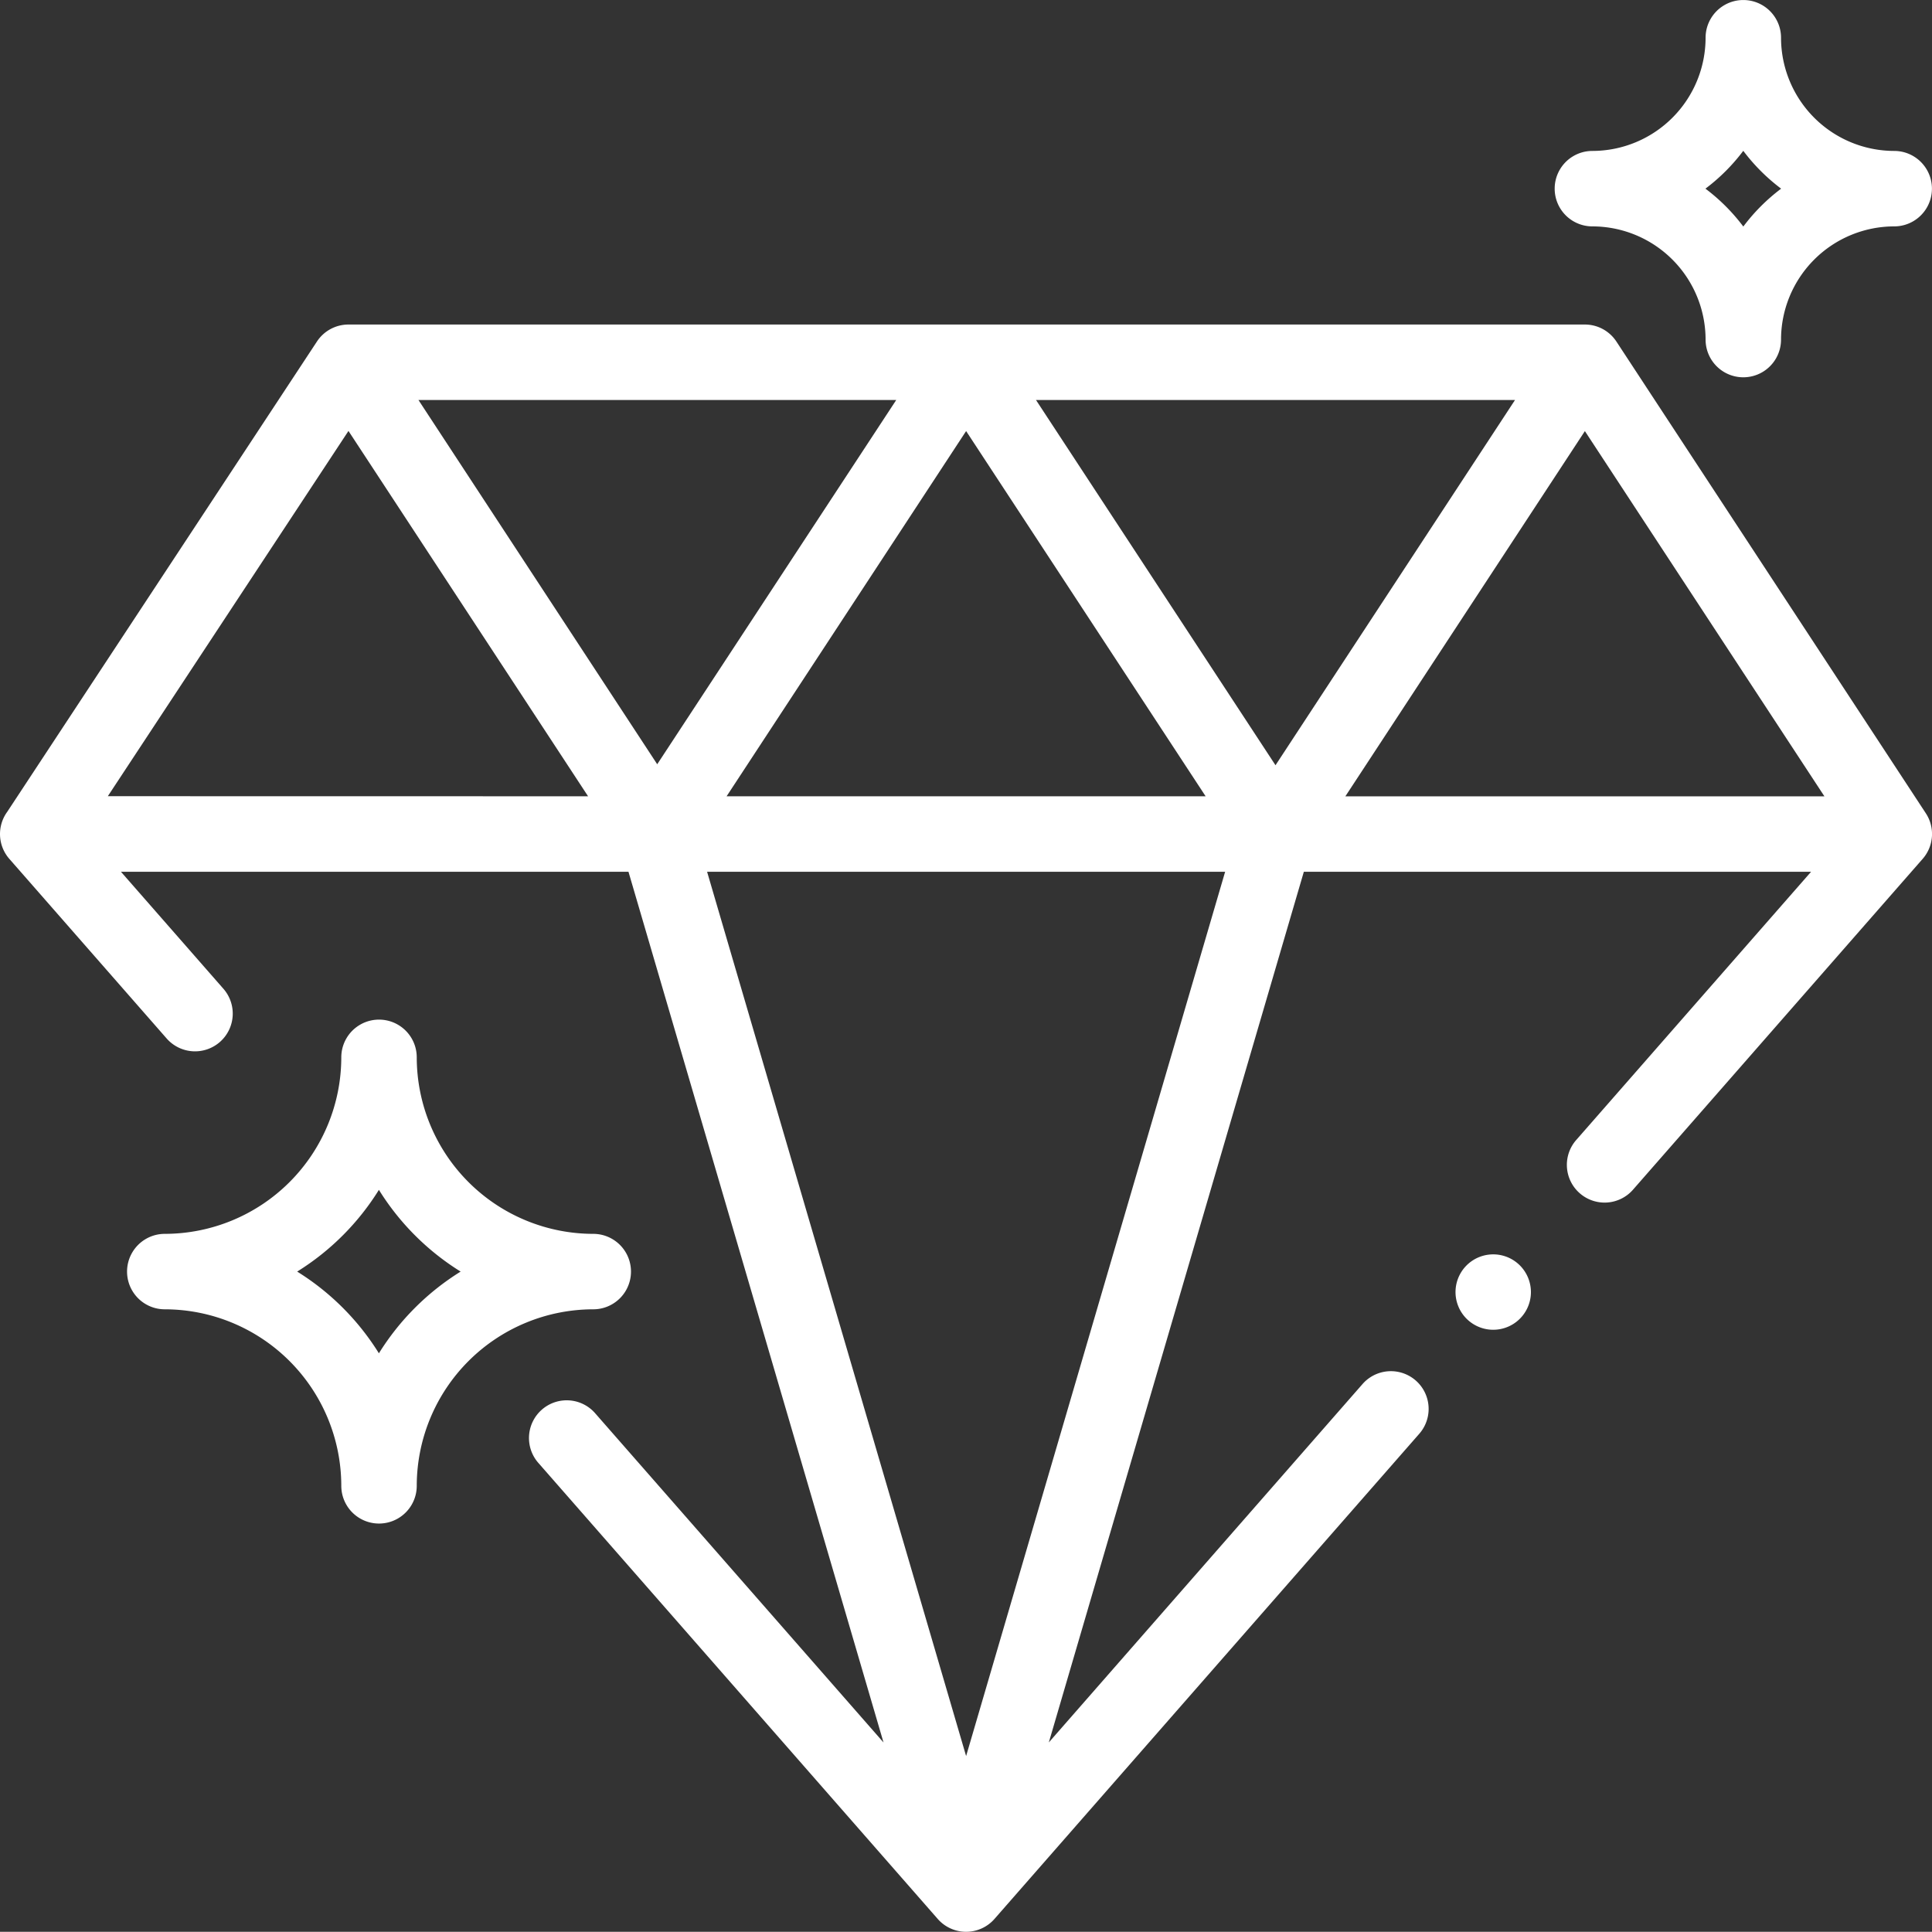
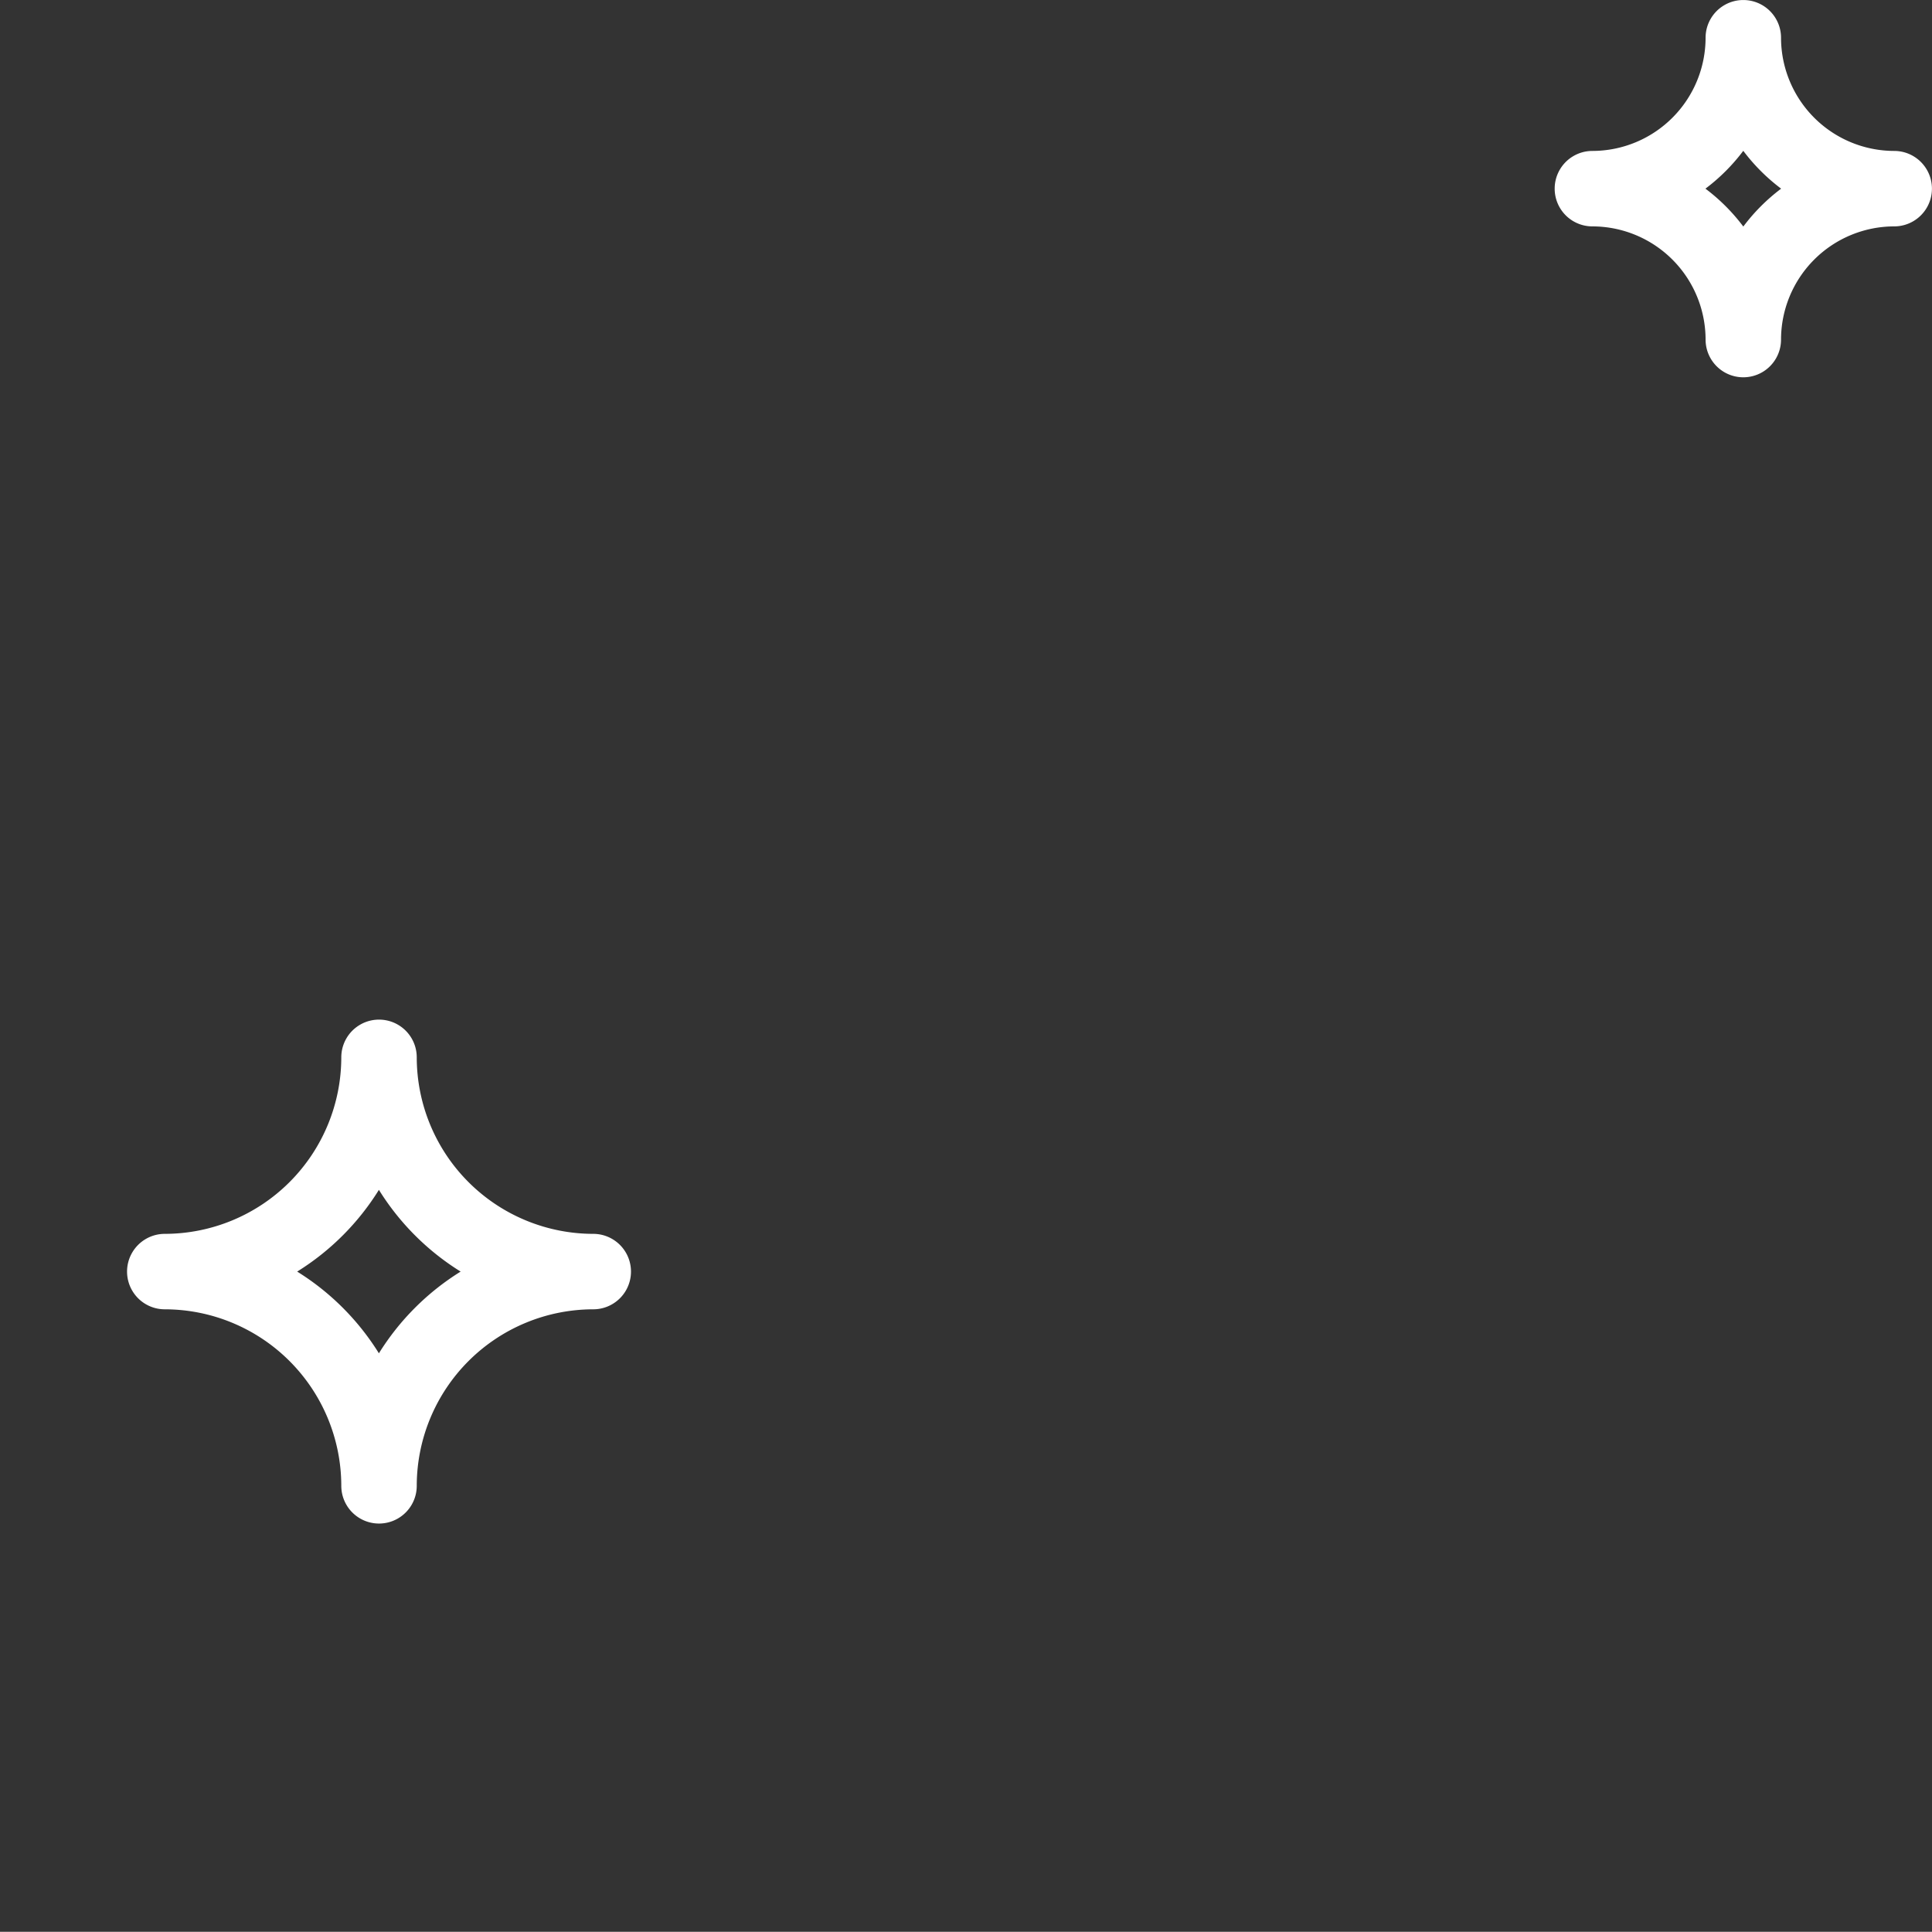
<svg xmlns="http://www.w3.org/2000/svg" version="1.1" width="67.086" height="67.078" viewBox="0 0 67.086 67.078">
  <rect x="0" y="0" width="67.086" height="67.078" fill="#333333" stroke="none" />
  <g id="diamond" transform="translate(0 -0.027)">
    <g id="Group_11502" data-name="Group 11502" transform="translate(0 11.296)">
      <g id="Group_11501" data-name="Group 11501" transform="translate(0)">
-         <path id="Path_42231" data-name="Path 42231" d="M66.871,103,56.128,86.622a1.31,1.31,0,0,0-1.1-.592H12.1a1.31,1.31,0,0,0-1.094.589L.25,102.952a1.31,1.31,0,0,0,.075,1.633l5.454,6.227a1.31,1.31,0,1,0,1.971-1.726L4.2,105.032H21.823l8.856,30.234L20.671,123.84a1.31,1.31,0,1,0-1.971,1.726l13.861,15.827a1.31,1.31,0,0,0,1.971,0L49.29,124.538a1.31,1.31,0,0,0-1.971-1.726l-10.9,12.452,8.855-30.232H62.887l-8.148,9.306a1.31,1.31,0,1,0,1.971,1.726l10.051-11.479A1.31,1.31,0,0,0,66.871,103Zm-63.127-.592L12.1,89.725l8.32,12.686ZM14.53,88.65H31.121l-8.3,12.649Zm19.017,1.079,8.317,12.682H25.23Zm0,46.009-8.994-30.706H42.541ZM44.29,101.333,35.973,88.65H52.607Zm2.426,1.079,8.317-12.682,8.317,12.682Z" transform="translate(0 -86.03)" fill="#fff" />
-       </g>
+         </g>
    </g>
    <g id="Group_11504" data-name="Group 11504" transform="translate(4.407 35.432)">
      <g id="Group_11503" data-name="Group 11503">
        <path id="Path_42232" data-name="Path 42232" d="M49.825,277.679A6.136,6.136,0,0,1,43.7,271.55a1.31,1.31,0,0,0-2.62,0,6.136,6.136,0,0,1-6.129,6.129,1.31,1.31,0,1,0,0,2.62,6.136,6.136,0,0,1,6.129,6.129,1.31,1.31,0,1,0,2.62,0,6.136,6.136,0,0,1,6.129-6.129,1.31,1.31,0,1,0,0-2.62Zm-7.439,4.148a8.818,8.818,0,0,0-2.838-2.838,8.817,8.817,0,0,0,2.838-2.838,8.819,8.819,0,0,0,2.838,2.838A8.819,8.819,0,0,0,42.385,281.828Z" transform="translate(-33.636 -270.24)" fill="#fff" />
      </g>
    </g>
    <g id="Group_11506" data-name="Group 11506" transform="translate(53.984 0.027)">
      <g id="Group_11505" data-name="Group 11505" transform="translate(0 0)">
        <path id="Path_42233" data-name="Path 42233" d="M423.8,5.268a3.935,3.935,0,0,1-3.93-3.93,1.31,1.31,0,0,0-2.62,0,3.935,3.935,0,0,1-3.93,3.93,1.31,1.31,0,0,0,0,2.62,3.935,3.935,0,0,1,3.93,3.93,1.31,1.31,0,0,0,2.62,0,3.935,3.935,0,0,1,3.93-3.93,1.31,1.31,0,1,0,0-2.62Zm-5.241,2.624a6.608,6.608,0,0,0-1.314-1.314,6.608,6.608,0,0,0,1.314-1.314,6.609,6.609,0,0,0,1.314,1.314A6.6,6.6,0,0,0,418.561,7.892Z" transform="translate(-412.01 -0.027)" fill="#fff" />
      </g>
    </g>
    <g id="Group_11508" data-name="Group 11508" transform="translate(50.539 43.582)">
      <g id="Group_11507" data-name="Group 11507">
-         <path id="Path_42234" data-name="Path 42234" d="M387.952,332.825a1.309,1.309,0,1,0,.384.926A1.314,1.314,0,0,0,387.952,332.825Z" transform="translate(-385.716 -332.441)" fill="#fff" />
-       </g>
+         </g>
    </g>
  </g>
</svg>